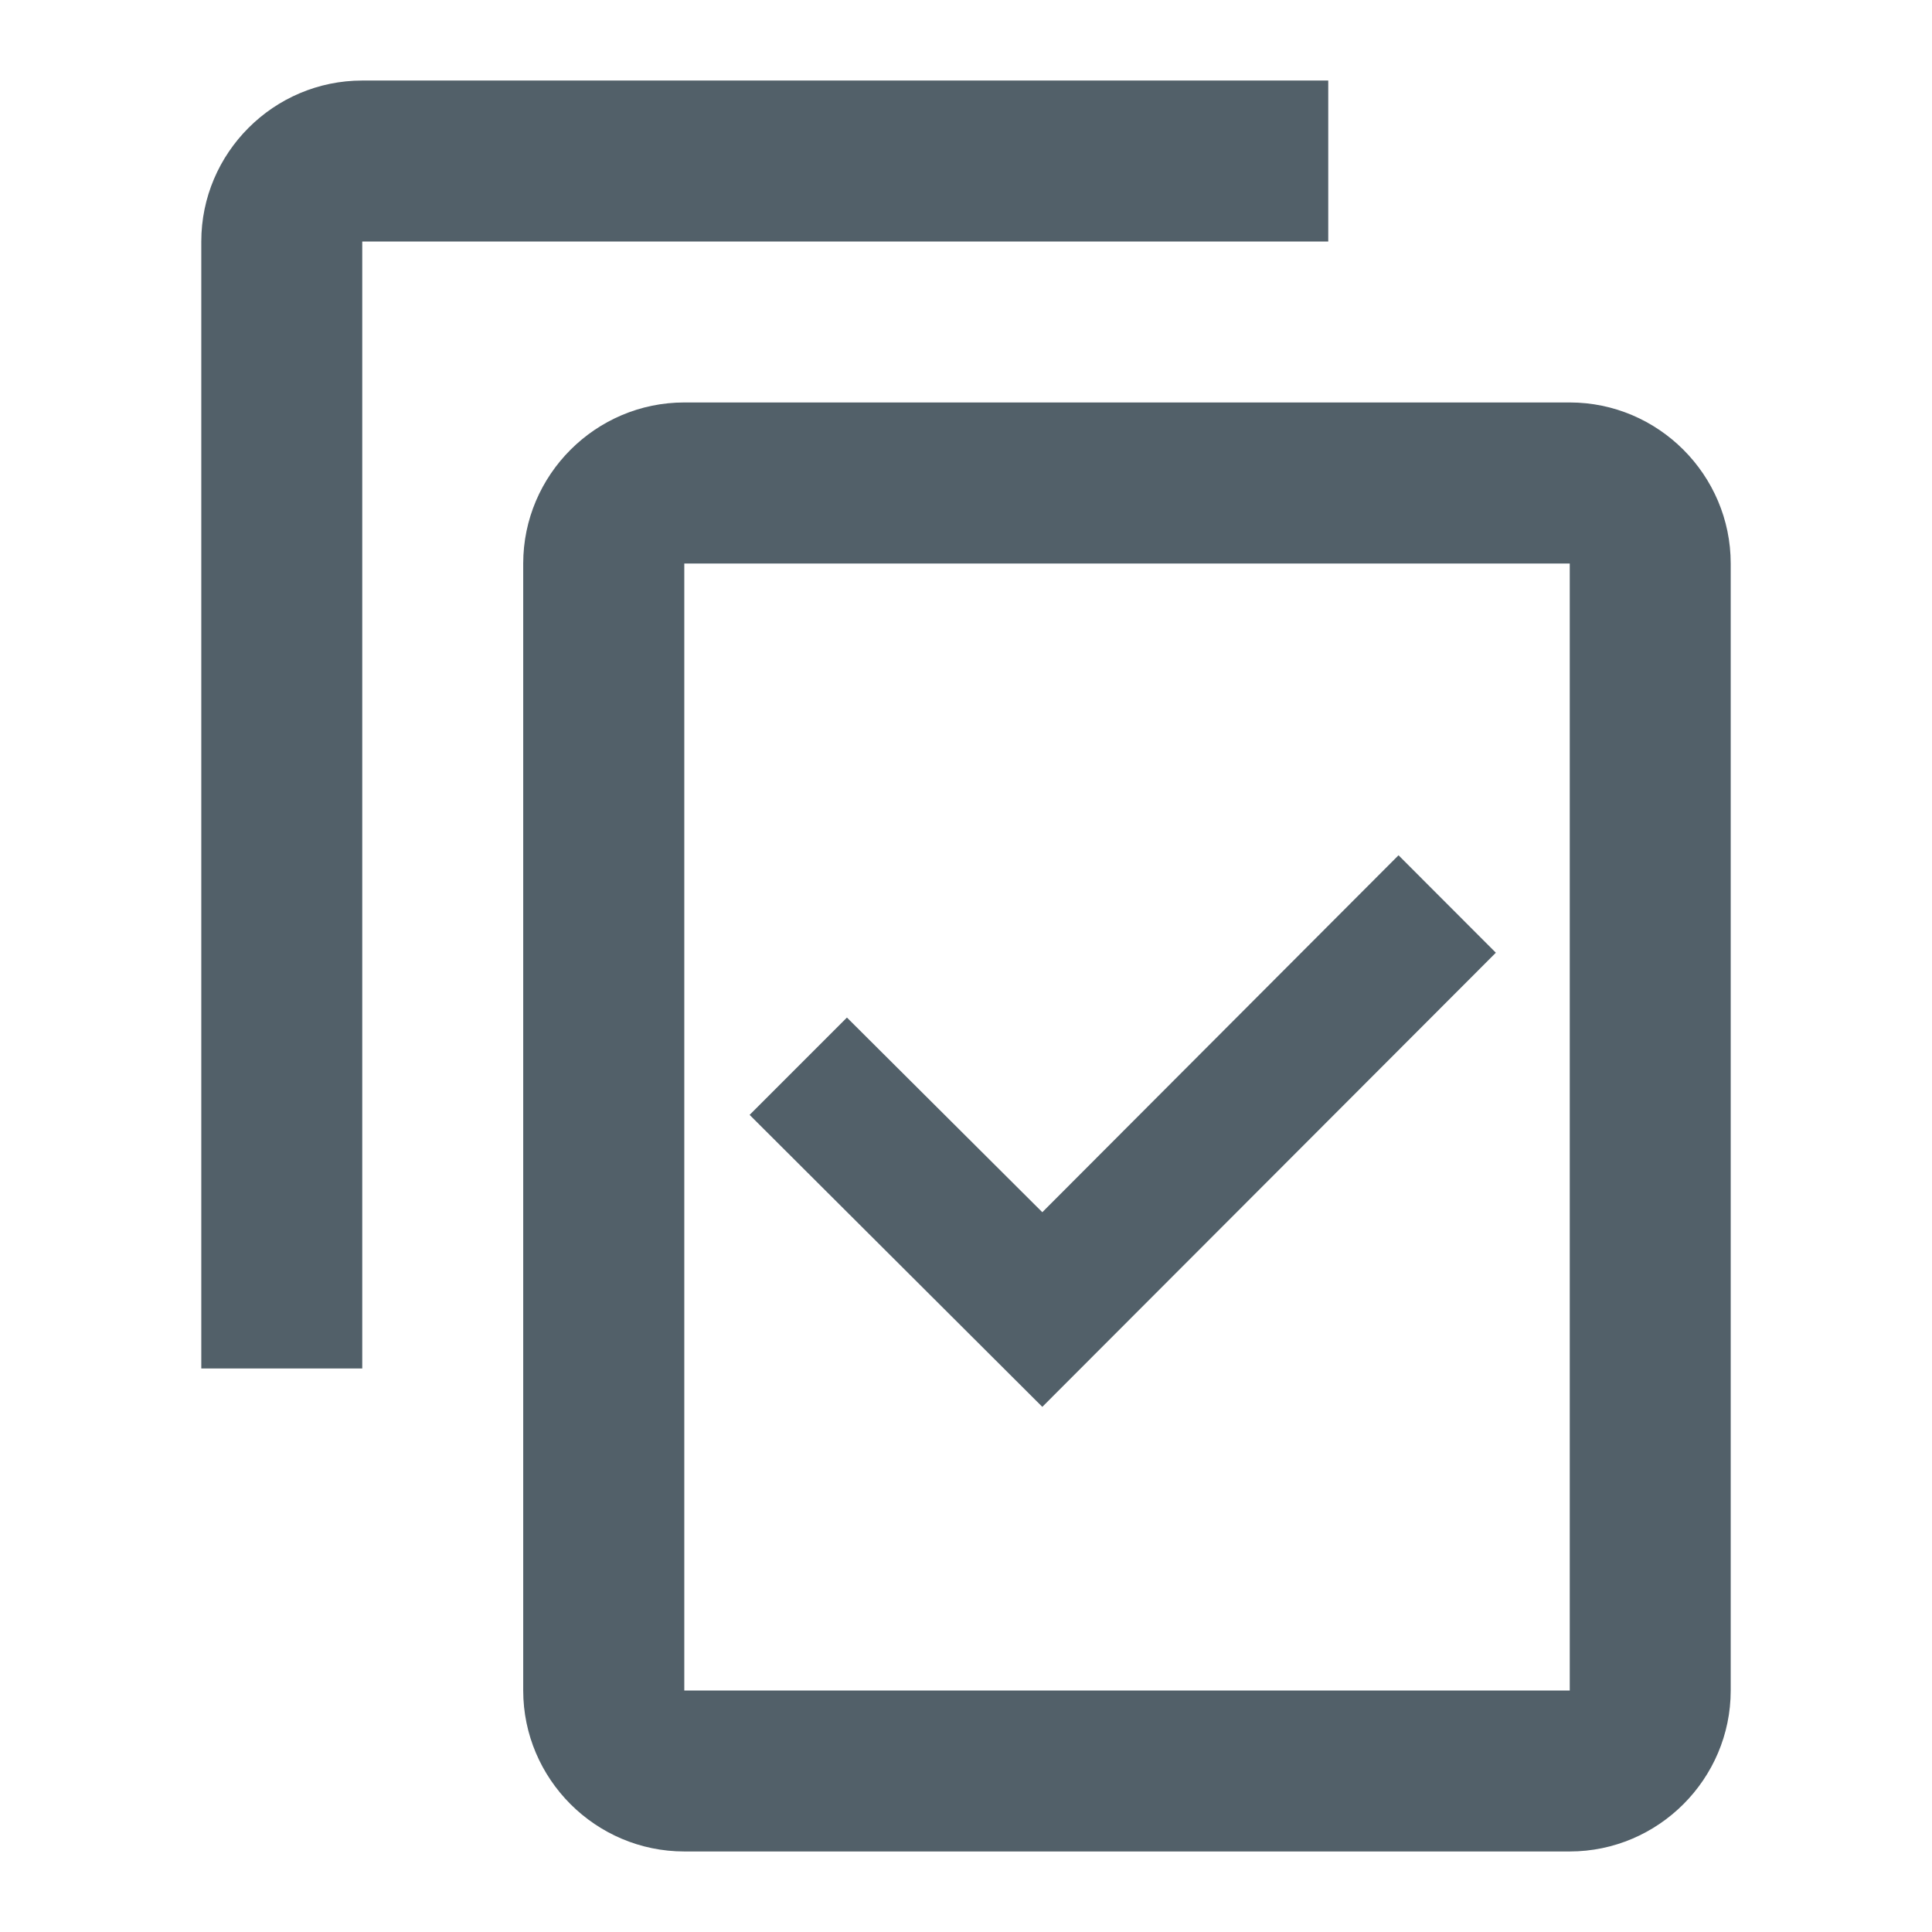
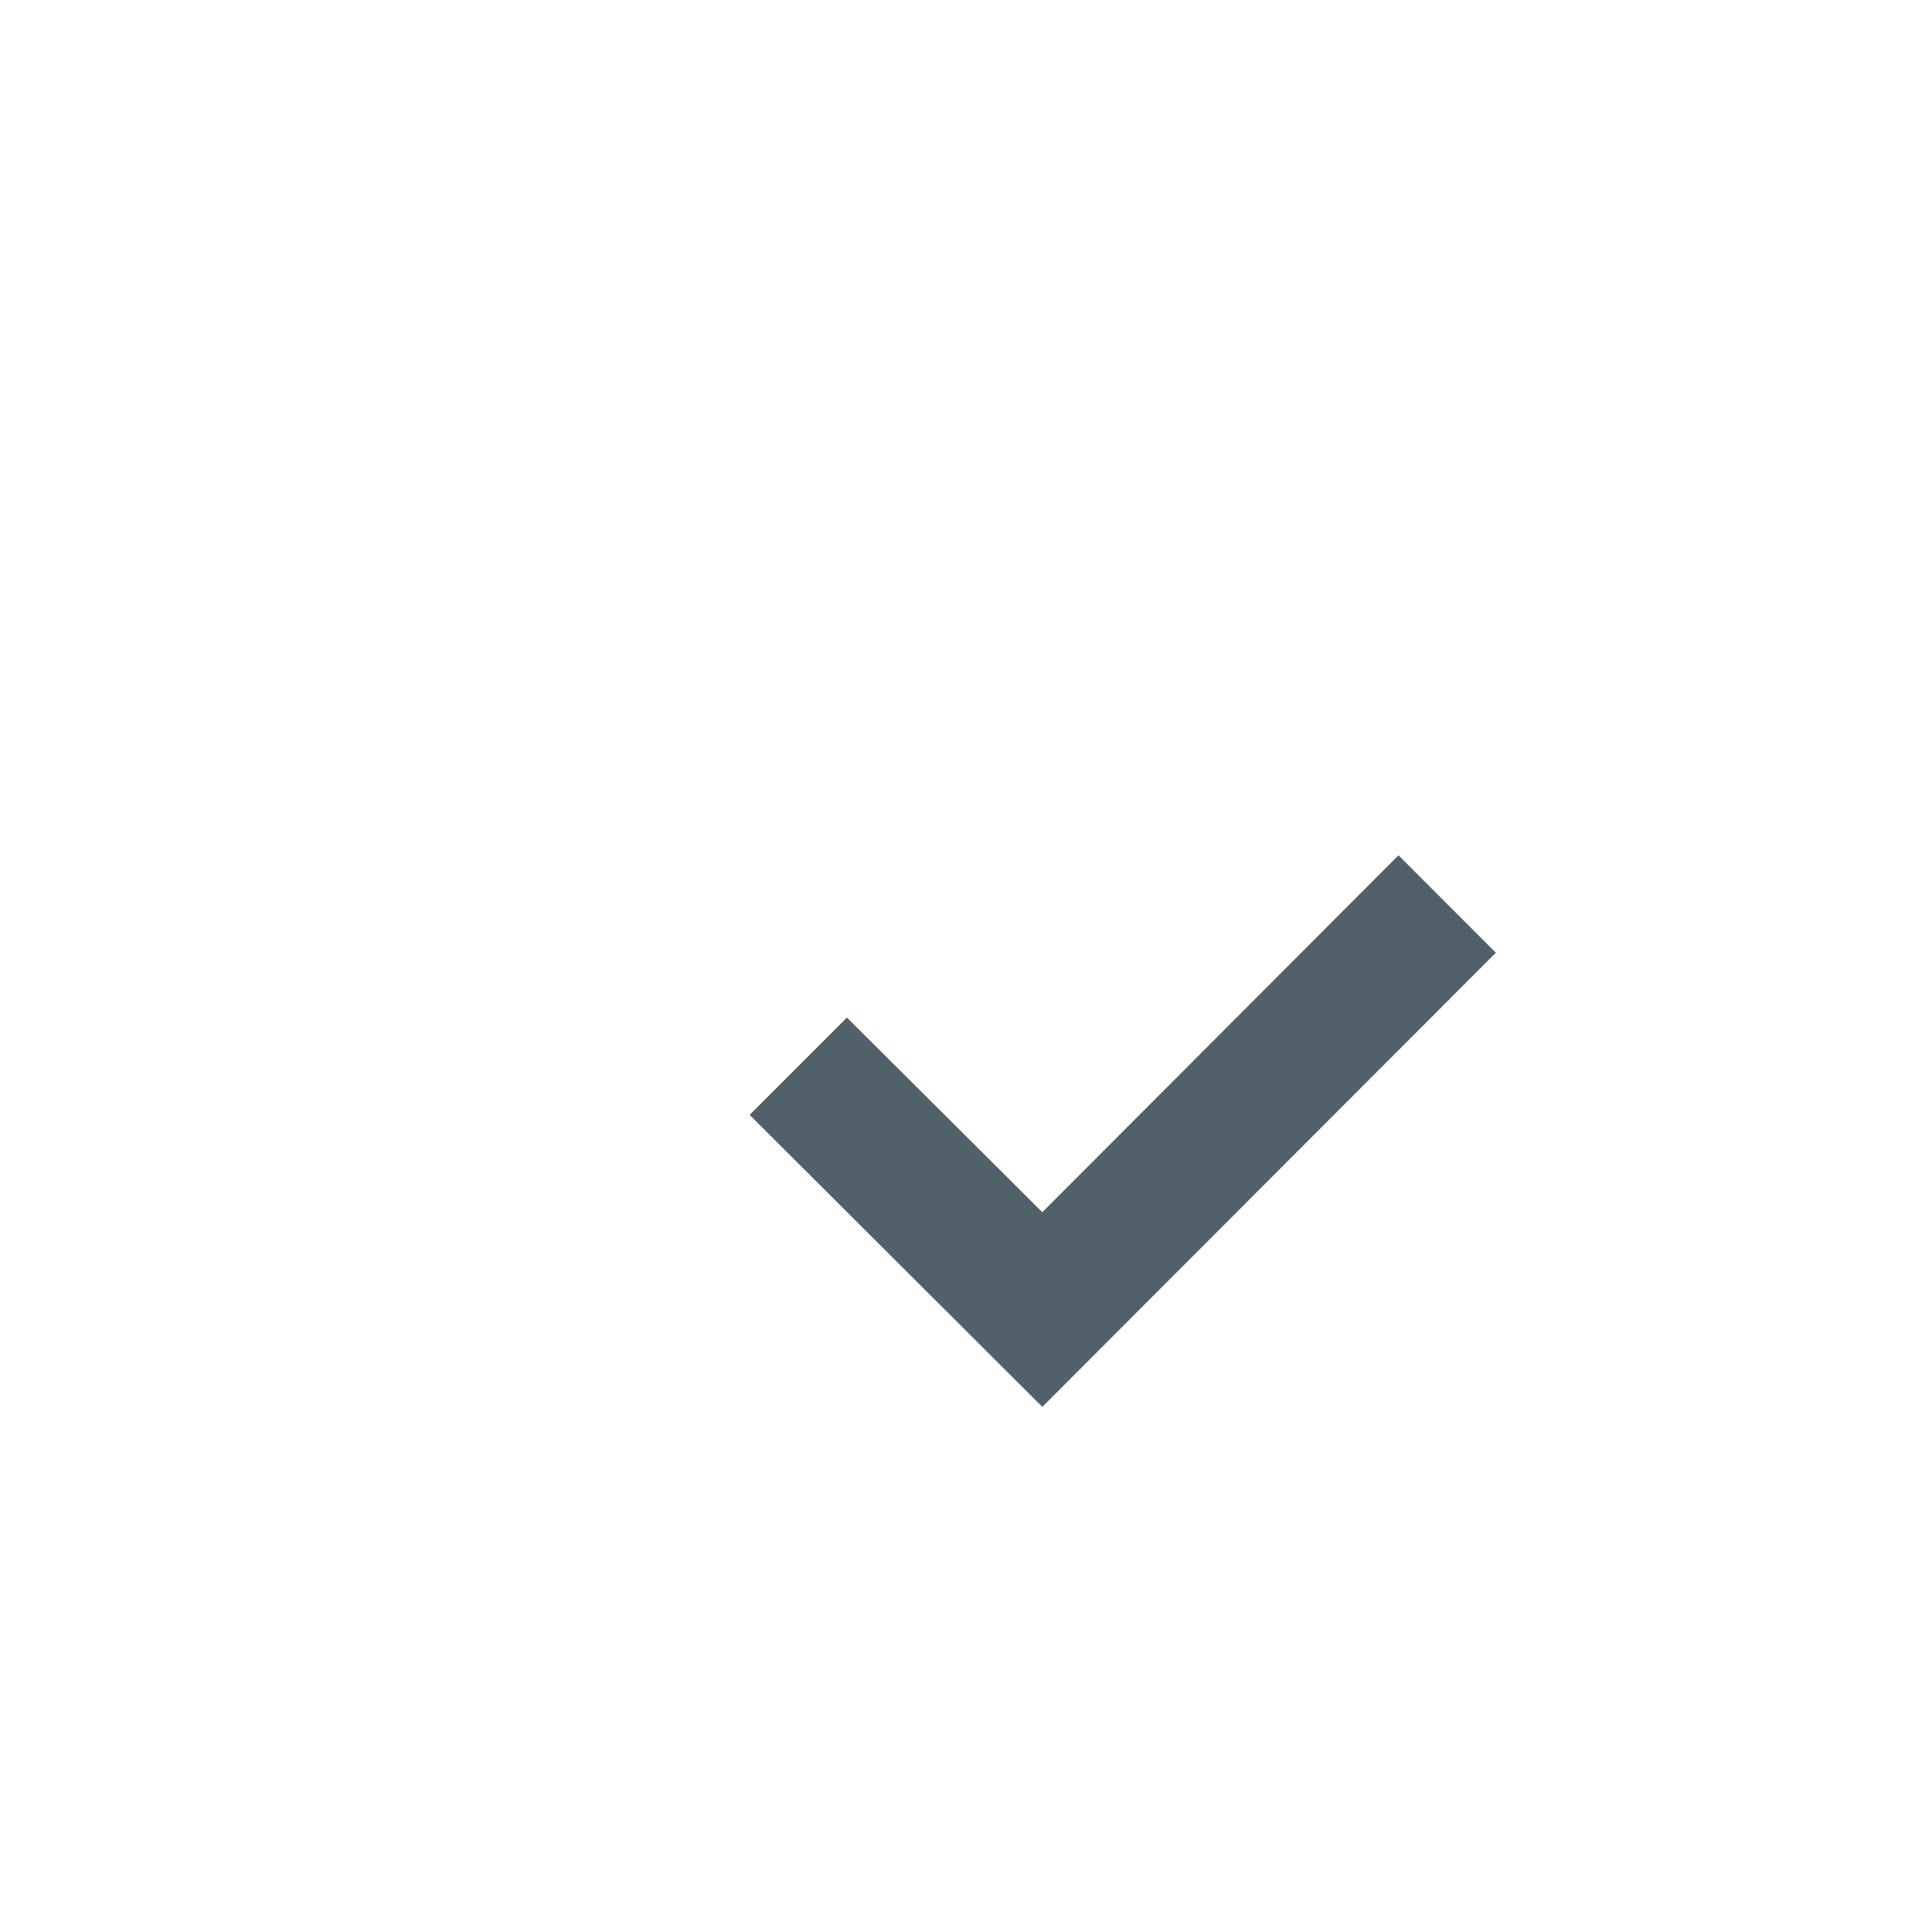
<svg xmlns="http://www.w3.org/2000/svg" width="16" height="16" viewBox="0 0 16 16" fill="none">
-   <path fill-rule="evenodd" clip-rule="evenodd" d="M11 0.667H3C2.267 0.667 1.667 1.266 1.667 2V11.333H3V2H11V0.667ZM13 3.333H5.667C4.933 3.333 4.333 3.933 4.333 4.667V14C4.333 14.733 4.933 15.333 5.667 15.333H13C13.733 15.333 14.333 14.733 14.333 14V4.667C14.333 3.933 13.733 3.333 13 3.333ZM5.667 14H13V4.667H5.667V14Z" fill="#526069" />
  <path d="M11.582 7.083L12.388 7.89L8.632 11.651L6.208 9.233L7.014 8.427L8.632 10.039L11.582 7.083Z" fill="#526069" />
</svg>